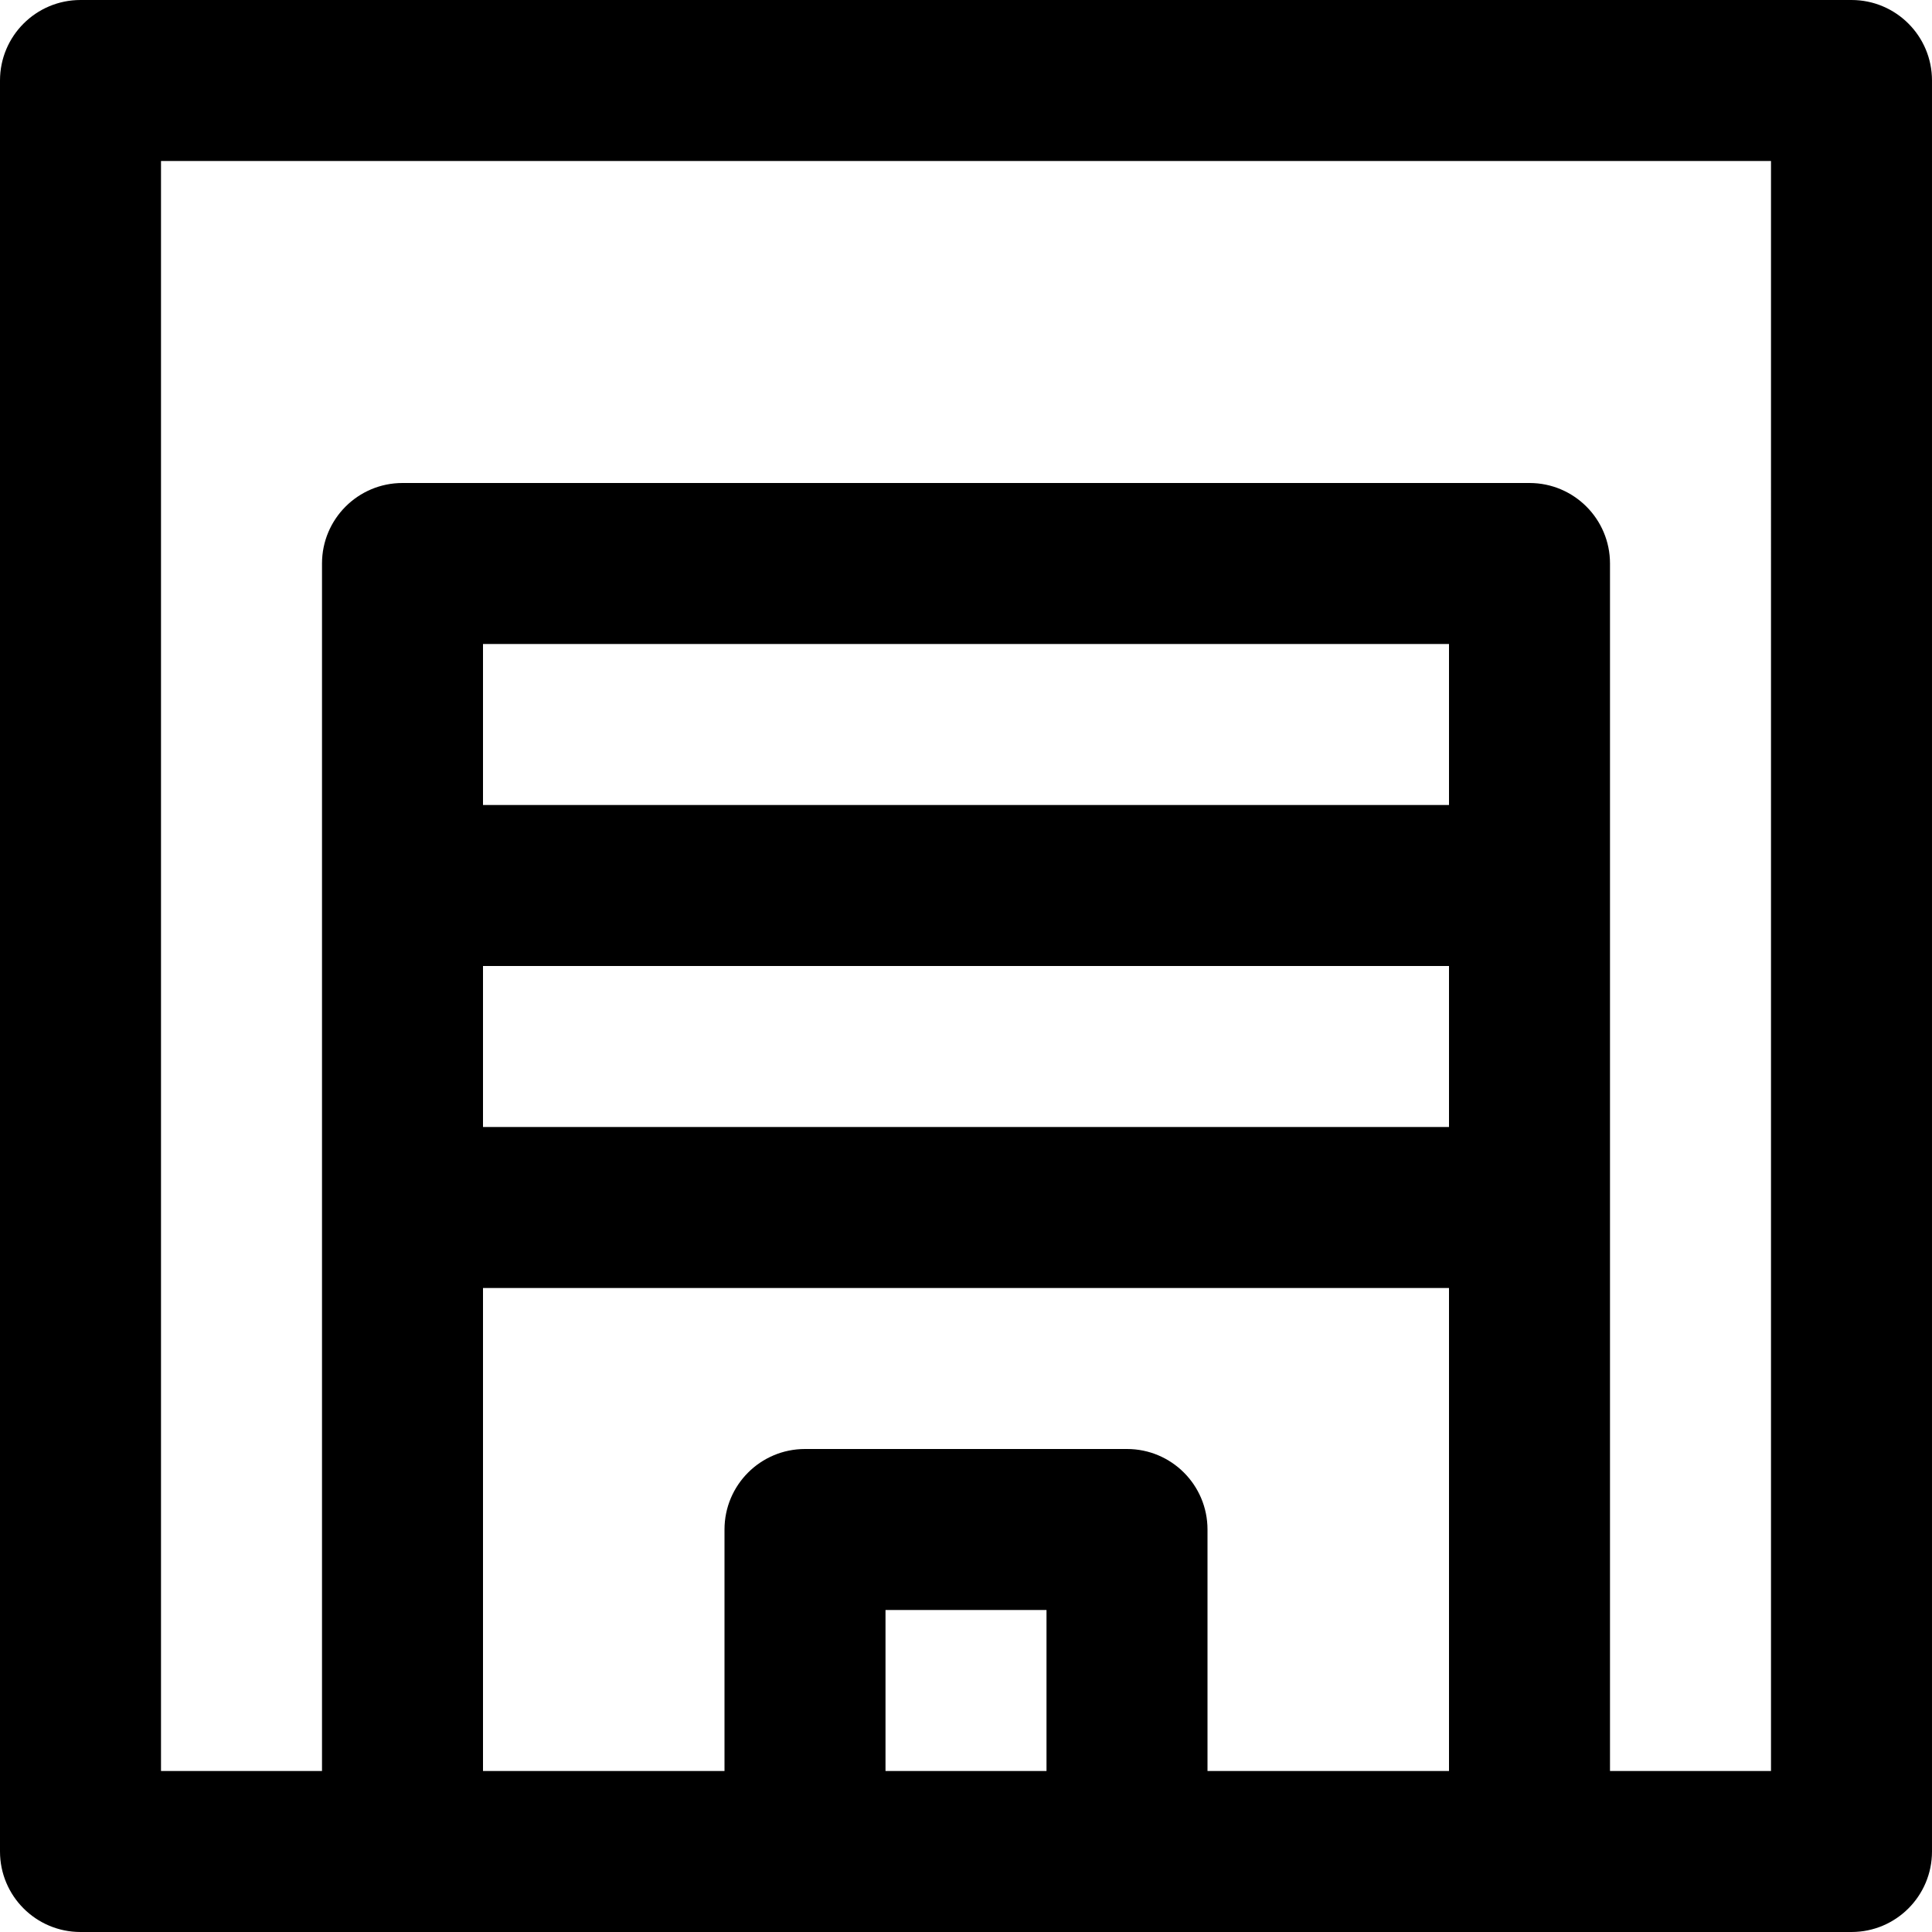
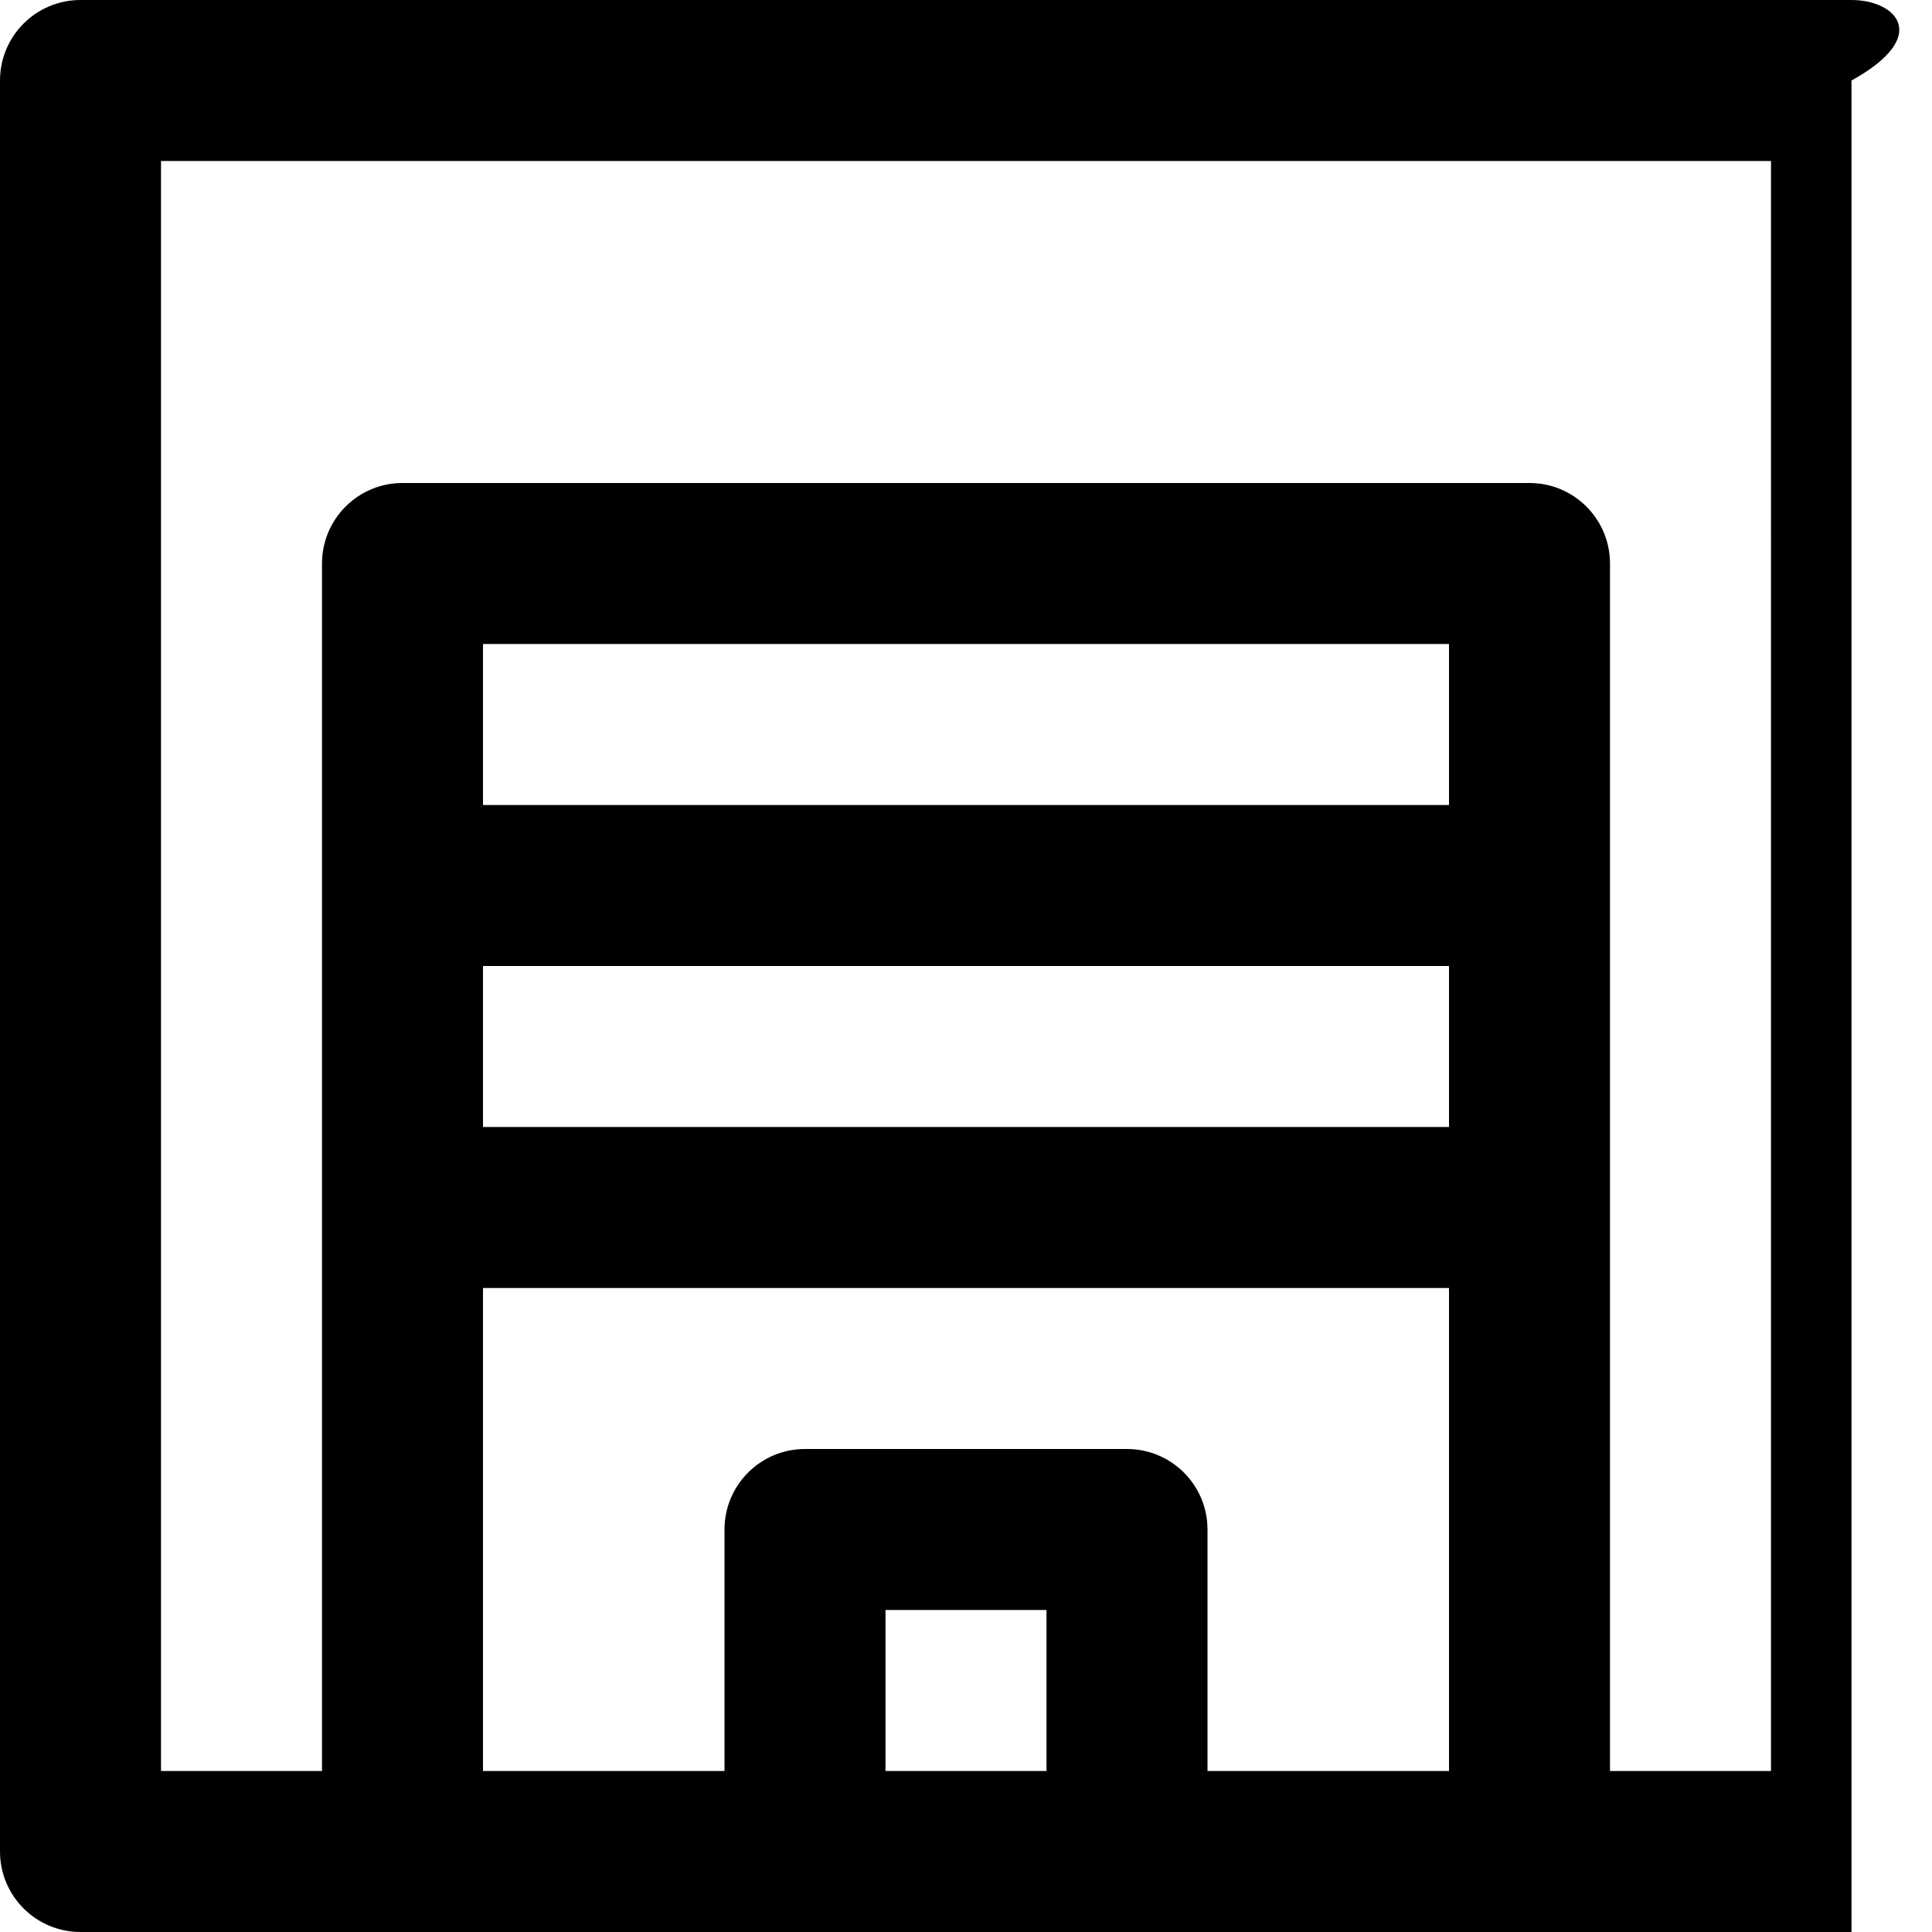
<svg xmlns="http://www.w3.org/2000/svg" fill="#000000" height="800px" width="800px" version="1.1" id="Layer_1" viewBox="0 0 512 512" xml:space="preserve">
  <g>
    <g>
-       <path d="M490.667,0H21.333C9.551,0,0,9.551,0,21.333v469.333C0,502.449,9.551,512,21.333,512h85.333h106.667h85.333h106.667    h85.333c11.782,0,21.333-9.551,21.333-21.333V21.333C512,9.551,502.449,0,490.667,0z M128,256h256v42.667H128V256z M384,213.333    H128v-42.667h256V213.333z M234.667,469.333v-42.667h42.667v42.667H234.667z M320,469.333v-64    c0-11.782-9.551-21.333-21.333-21.333h-85.333C201.551,384,192,393.551,192,405.333v64h-64v-128h256v128H320z M469.333,469.333    h-42.667v-320c0-11.782-9.551-21.333-21.333-21.333H106.667c-11.782,0-21.333,9.551-21.333,21.333v320H42.667V42.667h426.667    V469.333z" />
+       <path d="M490.667,0H21.333C9.551,0,0,9.551,0,21.333v469.333C0,502.449,9.551,512,21.333,512h85.333h106.667h85.333h106.667    h85.333V21.333C512,9.551,502.449,0,490.667,0z M128,256h256v42.667H128V256z M384,213.333    H128v-42.667h256V213.333z M234.667,469.333v-42.667h42.667v42.667H234.667z M320,469.333v-64    c0-11.782-9.551-21.333-21.333-21.333h-85.333C201.551,384,192,393.551,192,405.333v64h-64v-128h256v128H320z M469.333,469.333    h-42.667v-320c0-11.782-9.551-21.333-21.333-21.333H106.667c-11.782,0-21.333,9.551-21.333,21.333v320H42.667V42.667h426.667    V469.333z" />
    </g>
  </g>
</svg>